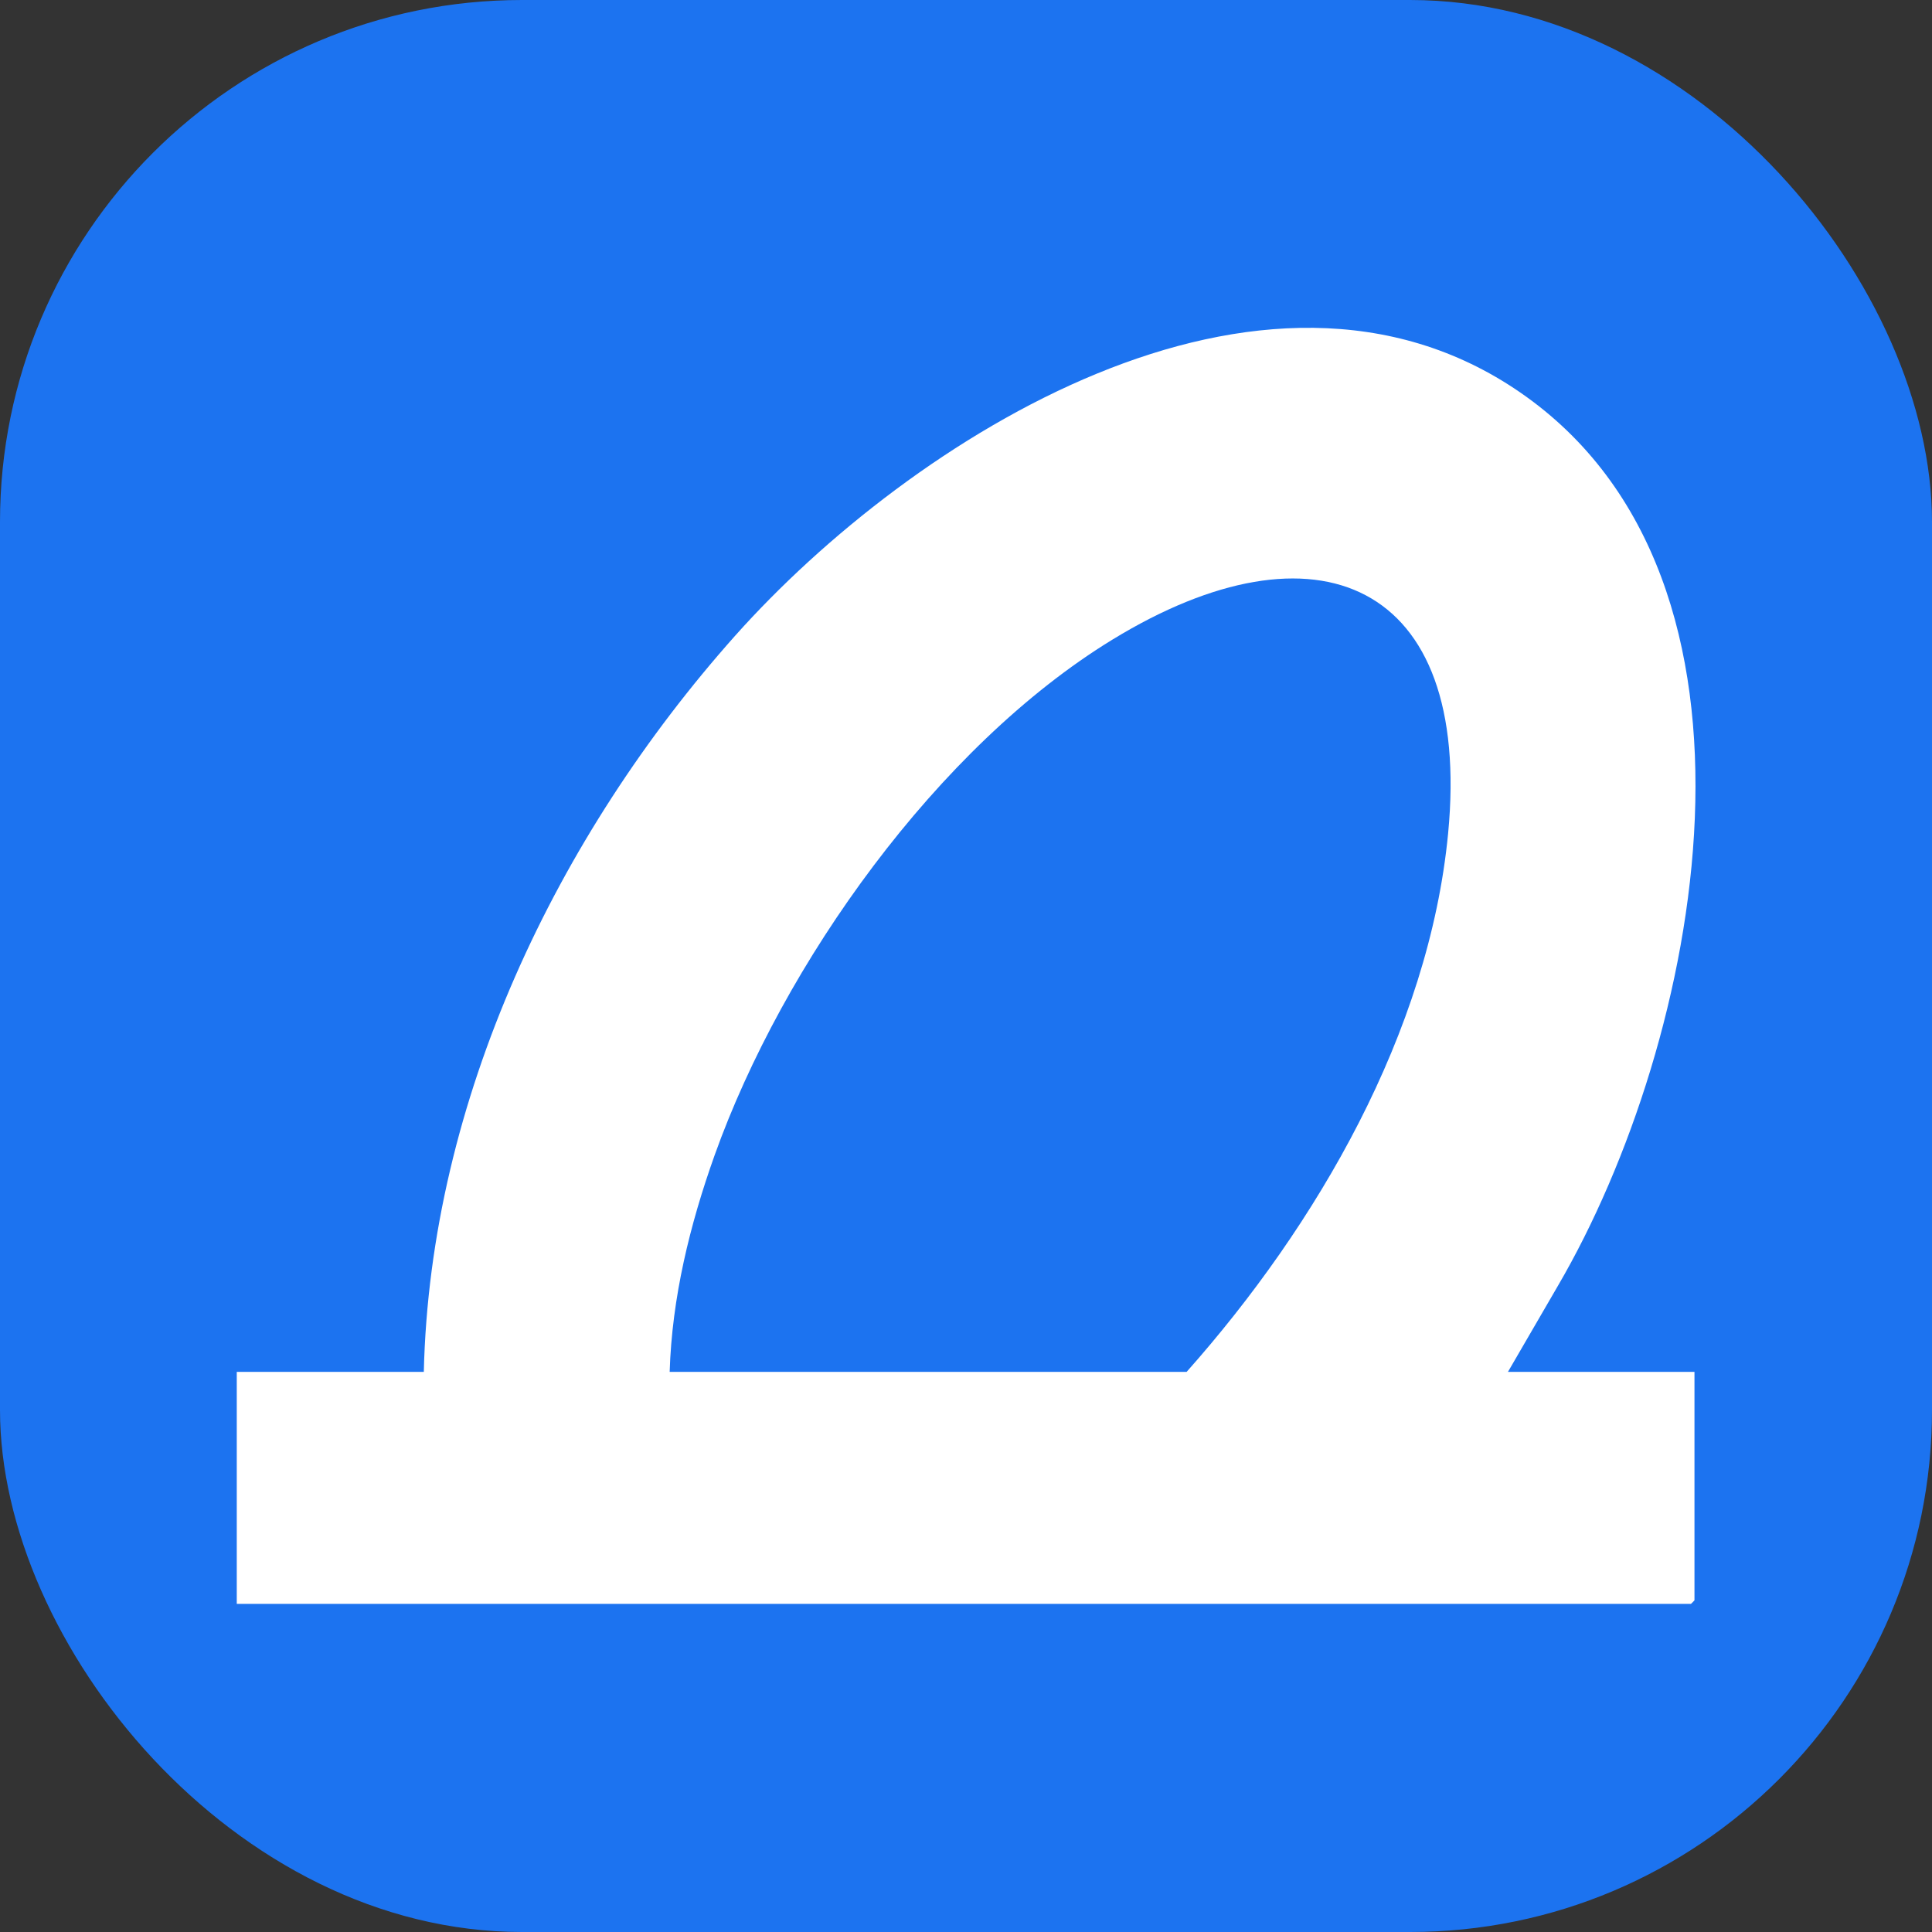
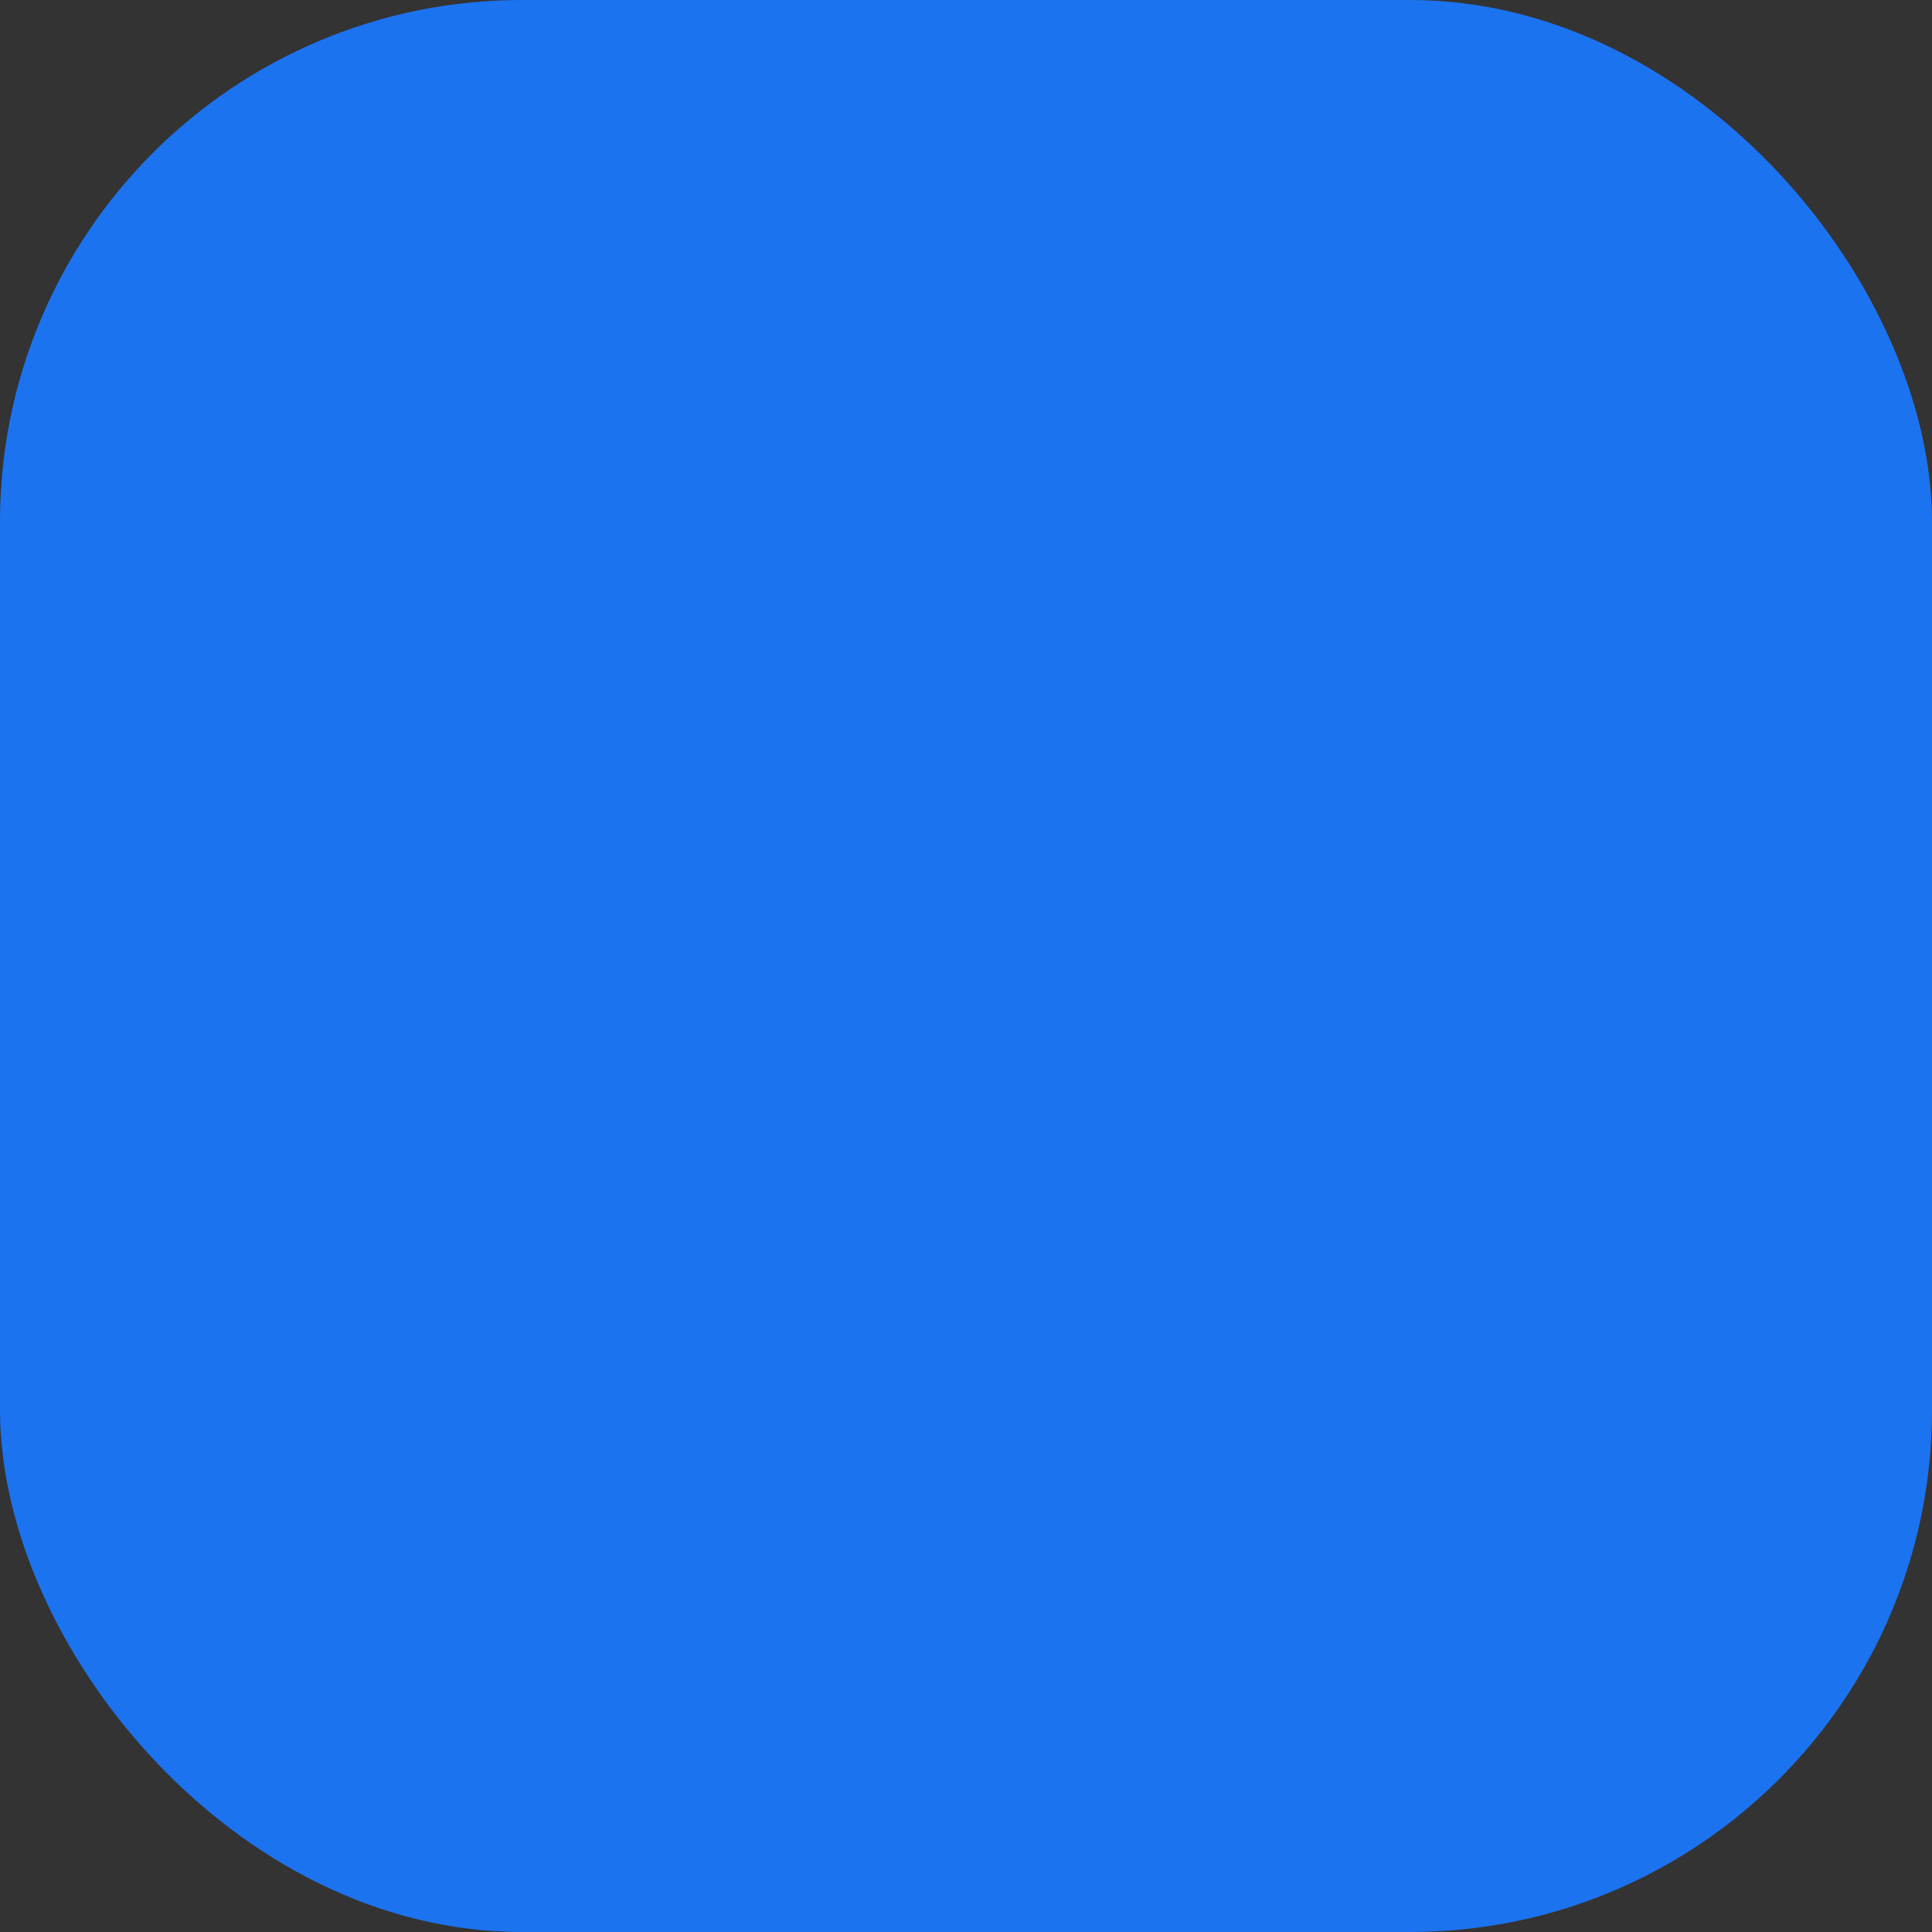
<svg xmlns="http://www.w3.org/2000/svg" id="_Слой_1" data-name="Слой_1" version="1.1" viewBox="0 0 76.54 76.54">
  <rect x="0" y="0" width="76.54" height="76.54" fill="#333333" stroke="none" />
  <defs>
    <style> .st0 { fill: #fff; } .st1 { fill: #1c73f0; } </style>
  </defs>
  <rect class="st1" x="0" y="0" width="76.54" height="76.54" rx="20.68" ry="20.68" />
-   <path class="st0" d="M59.72,54.35h7.41v9.05s-.13.14-.14.14H9.38v-9.19h7.41c.25-10.77,5.27-21.23,12.33-29.16,6.96-7.81,20.9-16.68,31.11-9.64,10.8,7.45,7.14,25.72,1.49,35.39l-1.98,3.41ZM26.53,54.35h20.48c5.16-5.81,9.6-13.44,10.36-21.33.96-10-5.24-12.61-13.3-7.68-6.93,4.24-13.05,12.84-15.76,20.43-.98,2.75-1.69,5.64-1.78,8.58Z" />
</svg>